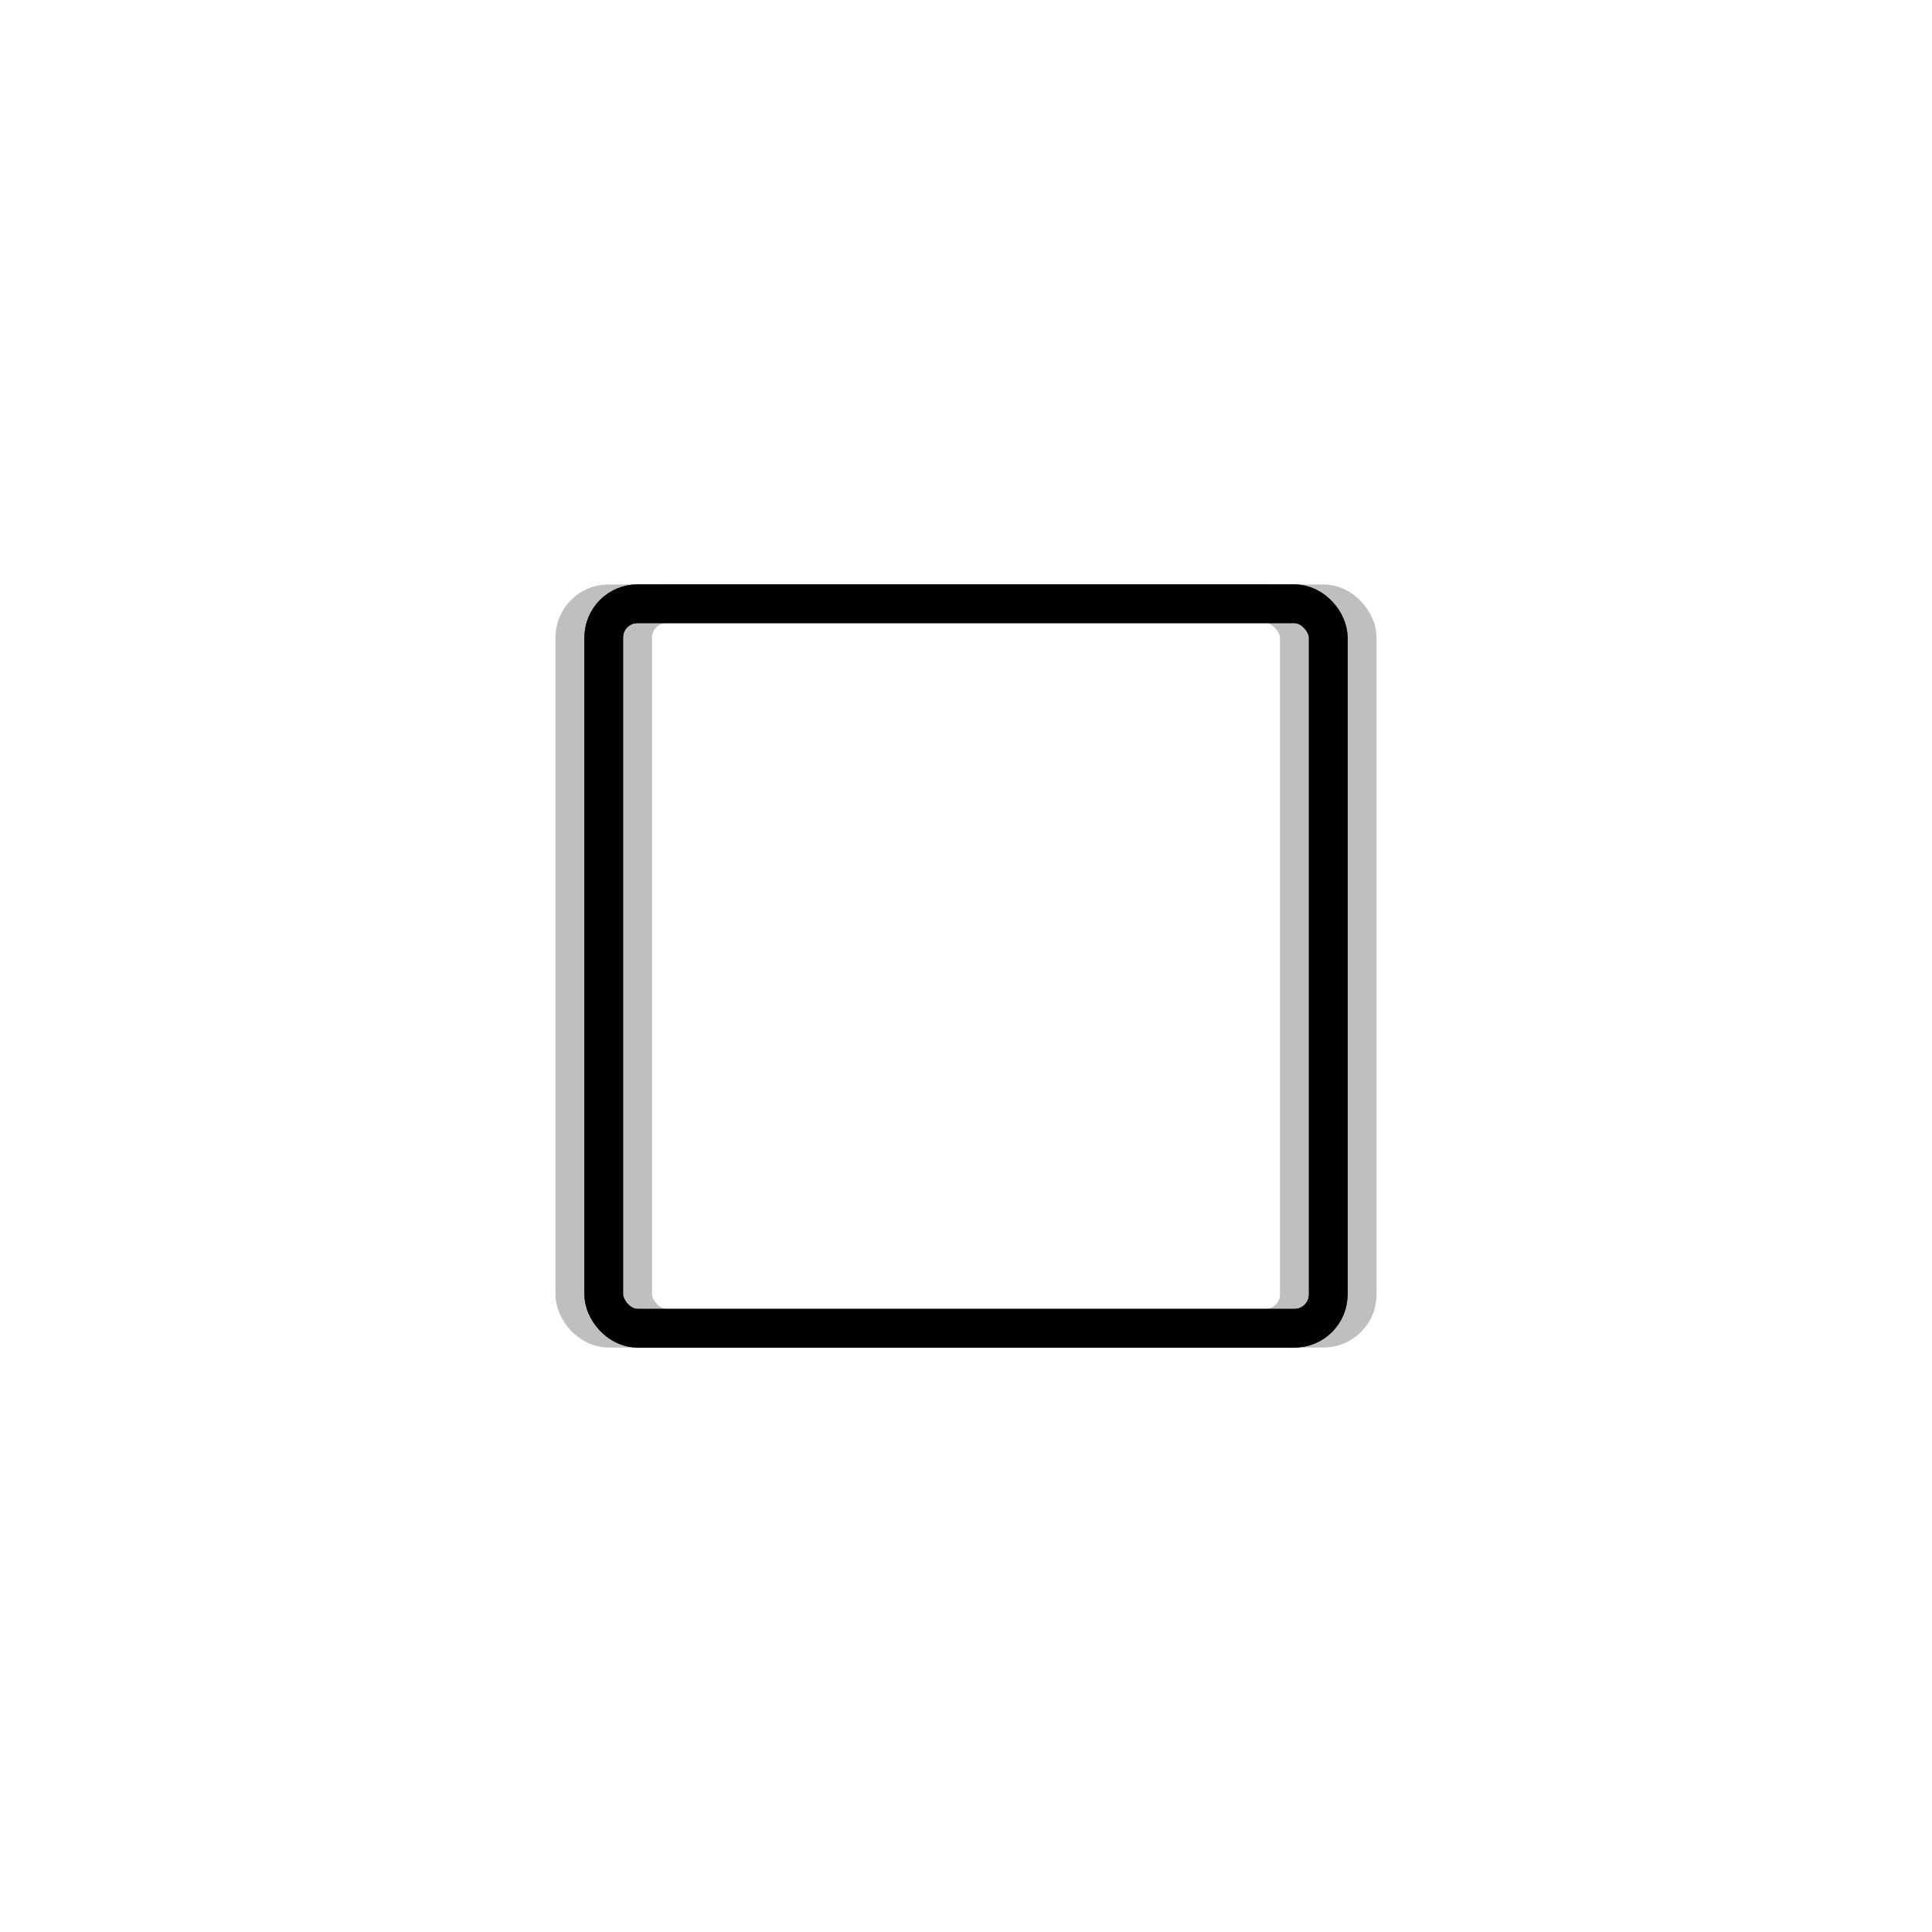
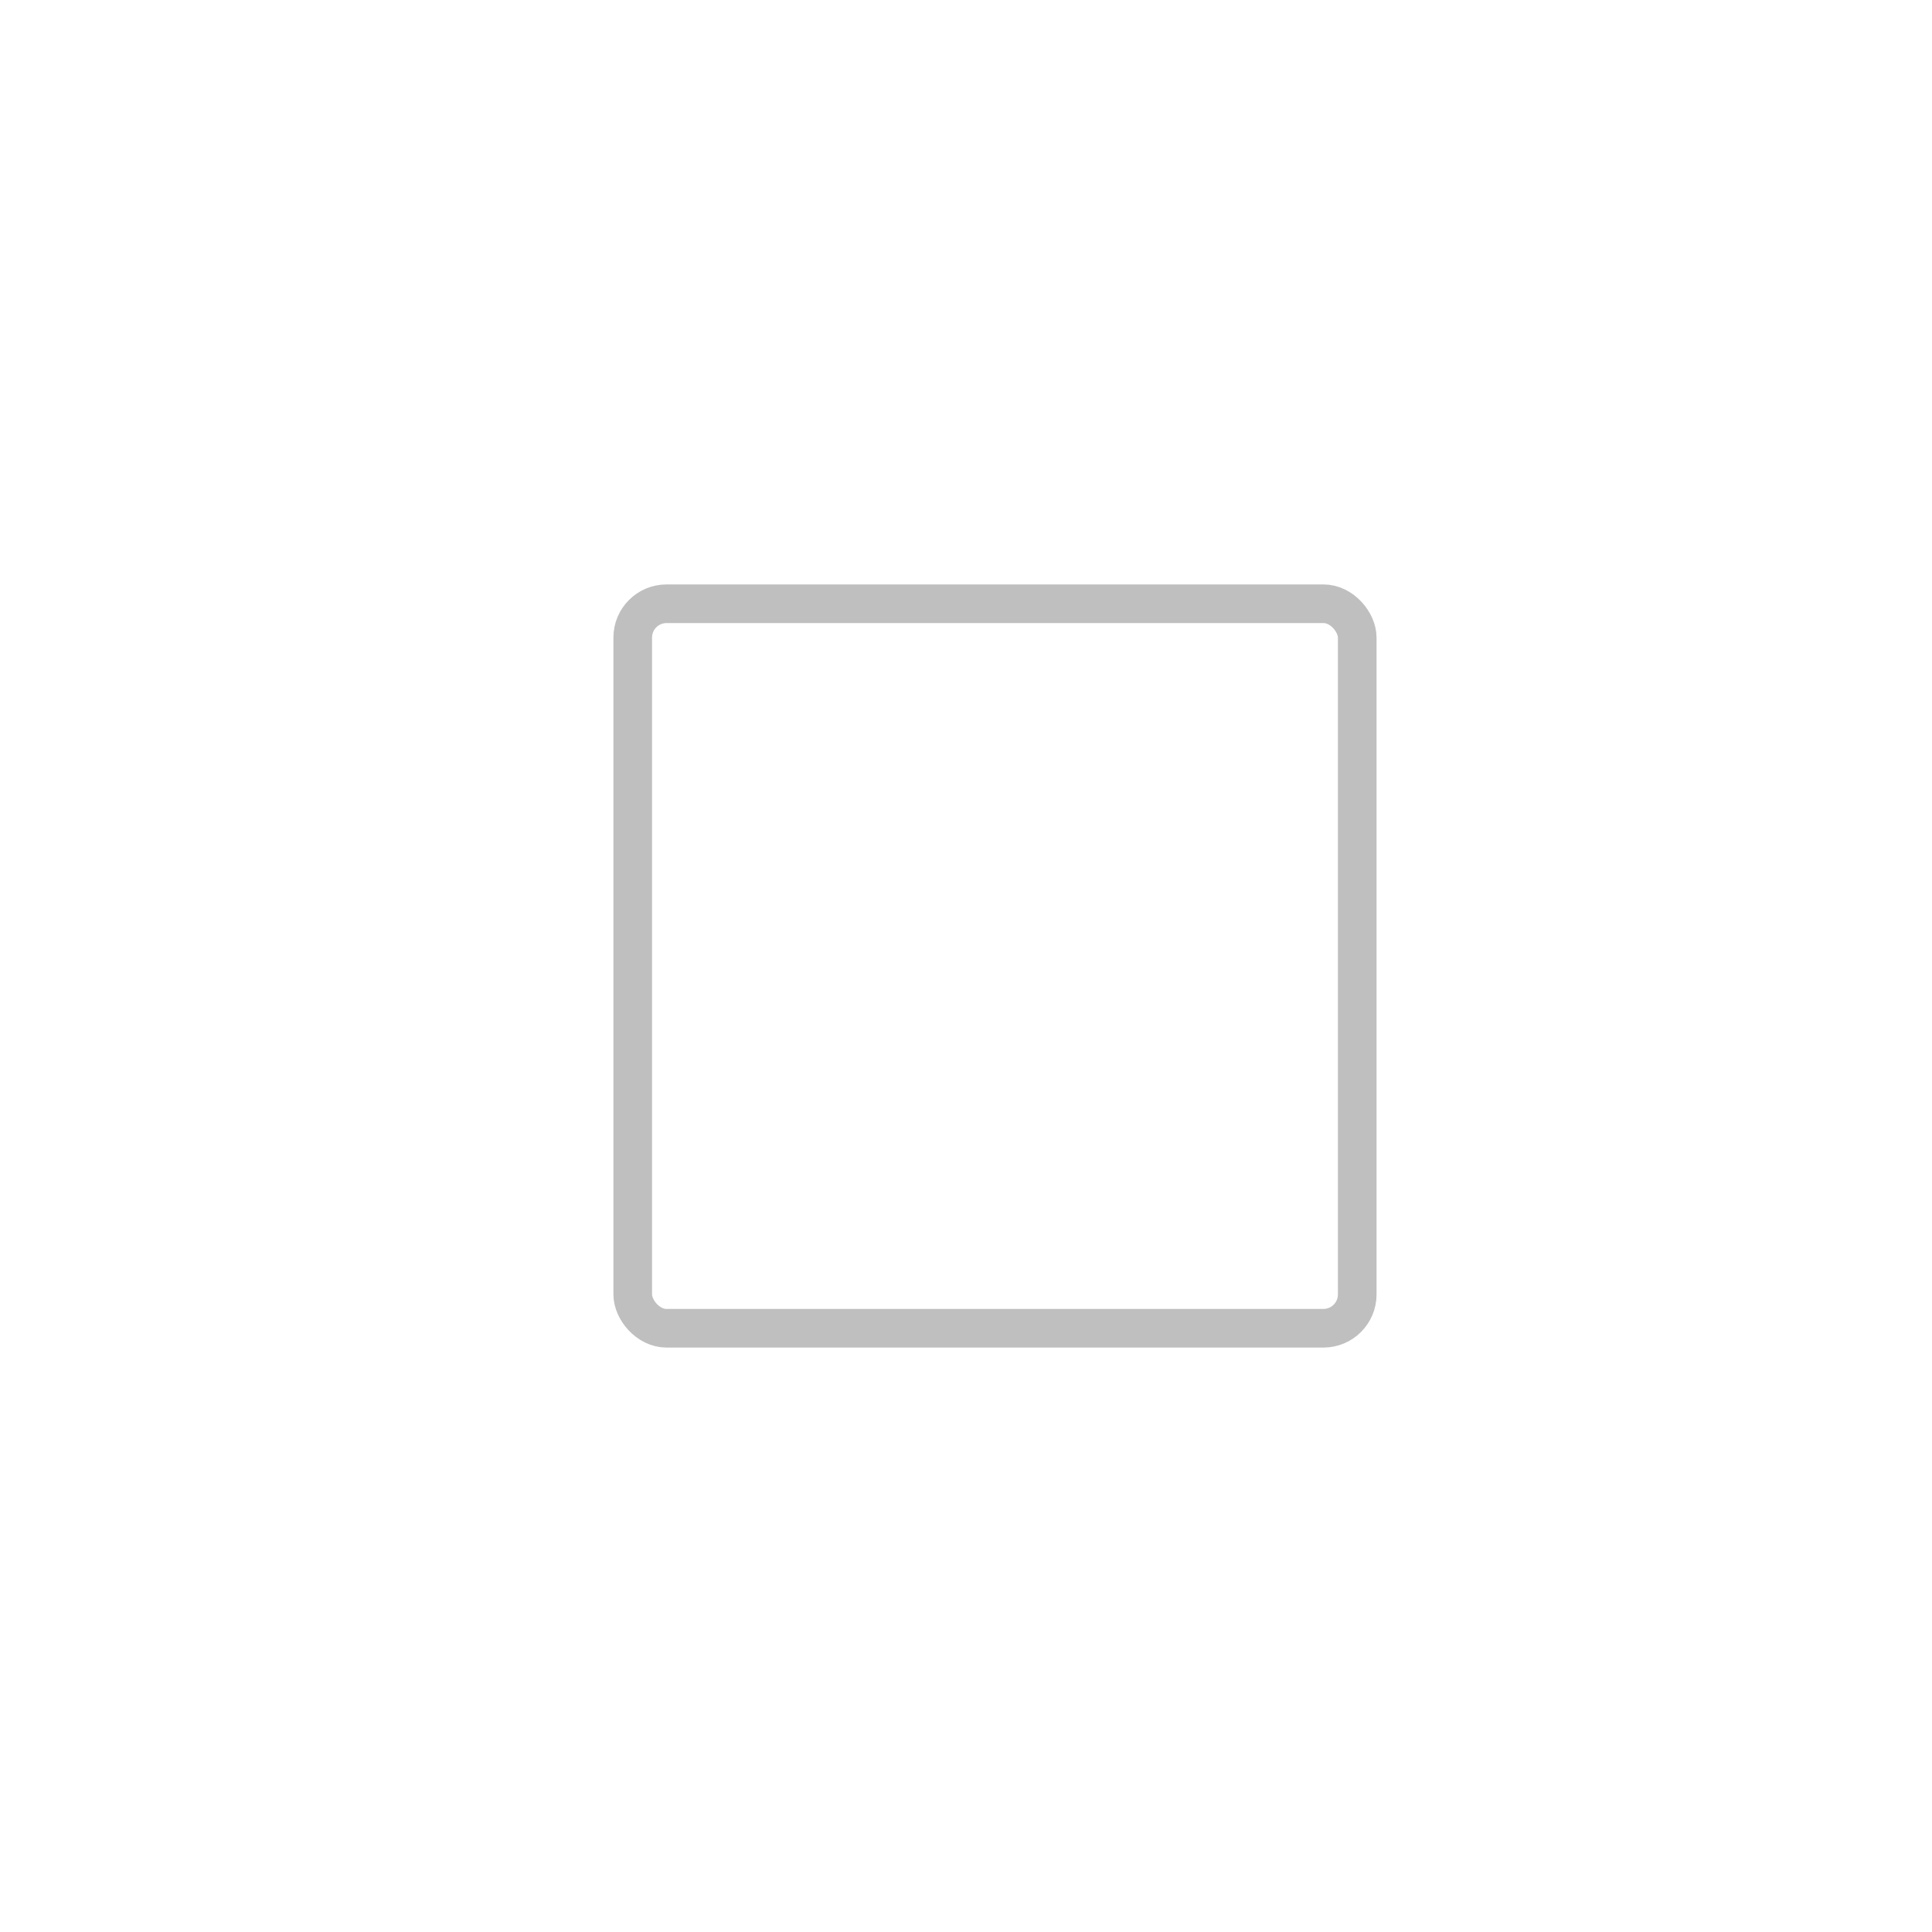
<svg xmlns="http://www.w3.org/2000/svg" viewBox="0 0 800 800">
  <defs>
    <linearGradient x1="50%" y1="0%" x2="50%" y2="100%" id="nnneon-grad">
      <stop stop-color="hsl(105, 100%, 50%)" stop-opacity="1" offset="0%" />
      <stop stop-color="hsl(150, 100%, 50%)" stop-opacity="1" offset="100%" />
    </linearGradient>
    <filter id="nnneon-filter" x="-100%" y="-100%" width="400%" height="400%" filterUnits="objectBoundingBox" primitiveUnits="userSpaceOnUse" color-interpolation-filters="sRGB">
      <feGaussianBlur stdDeviation="17 8" x="0%" y="0%" width="100%" height="100%" in="SourceGraphic" edgeMode="none" result="blur" />
    </filter>
    <filter id="nnneon-filter2" x="-100%" y="-100%" width="400%" height="400%" filterUnits="objectBoundingBox" primitiveUnits="userSpaceOnUse" color-interpolation-filters="sRGB">
      <feGaussianBlur stdDeviation="10 17" x="0%" y="0%" width="100%" height="100%" in="SourceGraphic" edgeMode="none" result="blur" />
    </filter>
  </defs>
  <g stroke-width="16" stroke="url(#nnneon-grad)" fill="none">
-     <rect width="300" height="300" x="250" y="250" filter="url(#nnneon-filter)" rx="14" ry="14" />
    <rect width="300" height="300" x="262" y="250" filter="url(#nnneon-filter2)" opacity="0.25" rx="14" ry="14" />
-     <rect width="300" height="300" x="238" y="250" filter="url(#nnneon-filter2)" opacity="0.25" rx="14" ry="14" />
-     <rect width="300" height="300" x="250" y="250" rx="14" ry="14" />
  </g>
</svg>